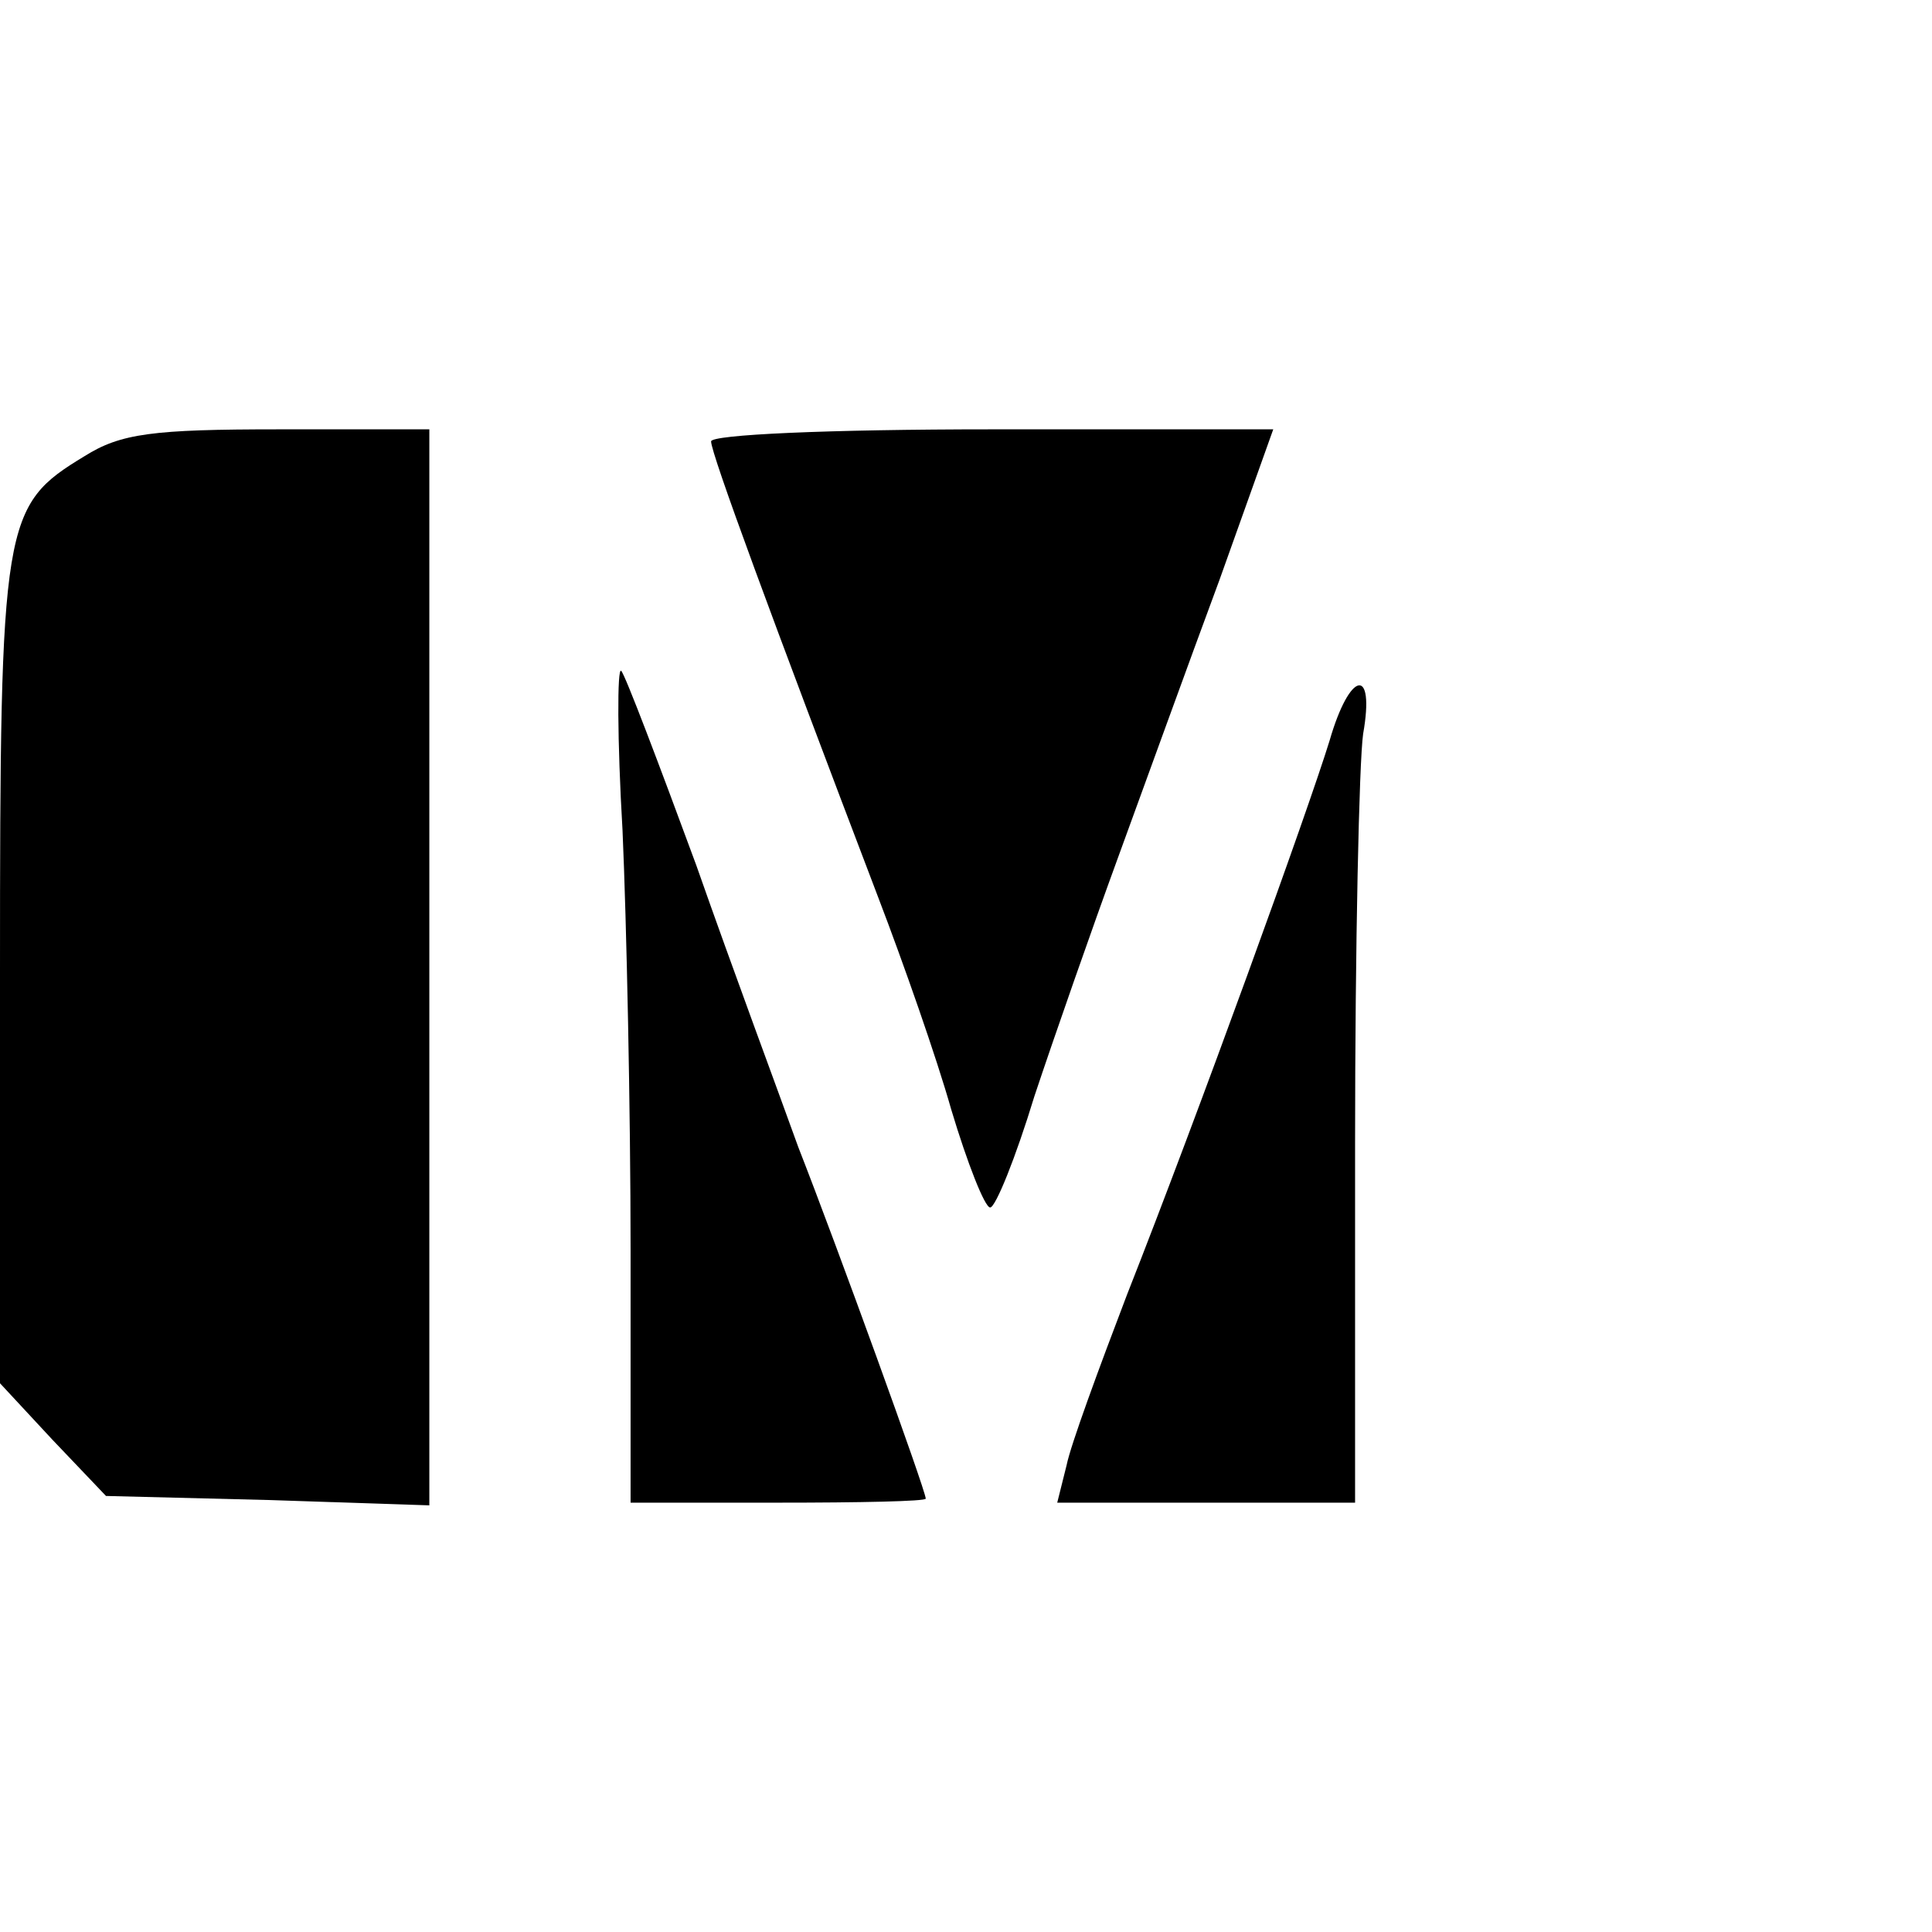
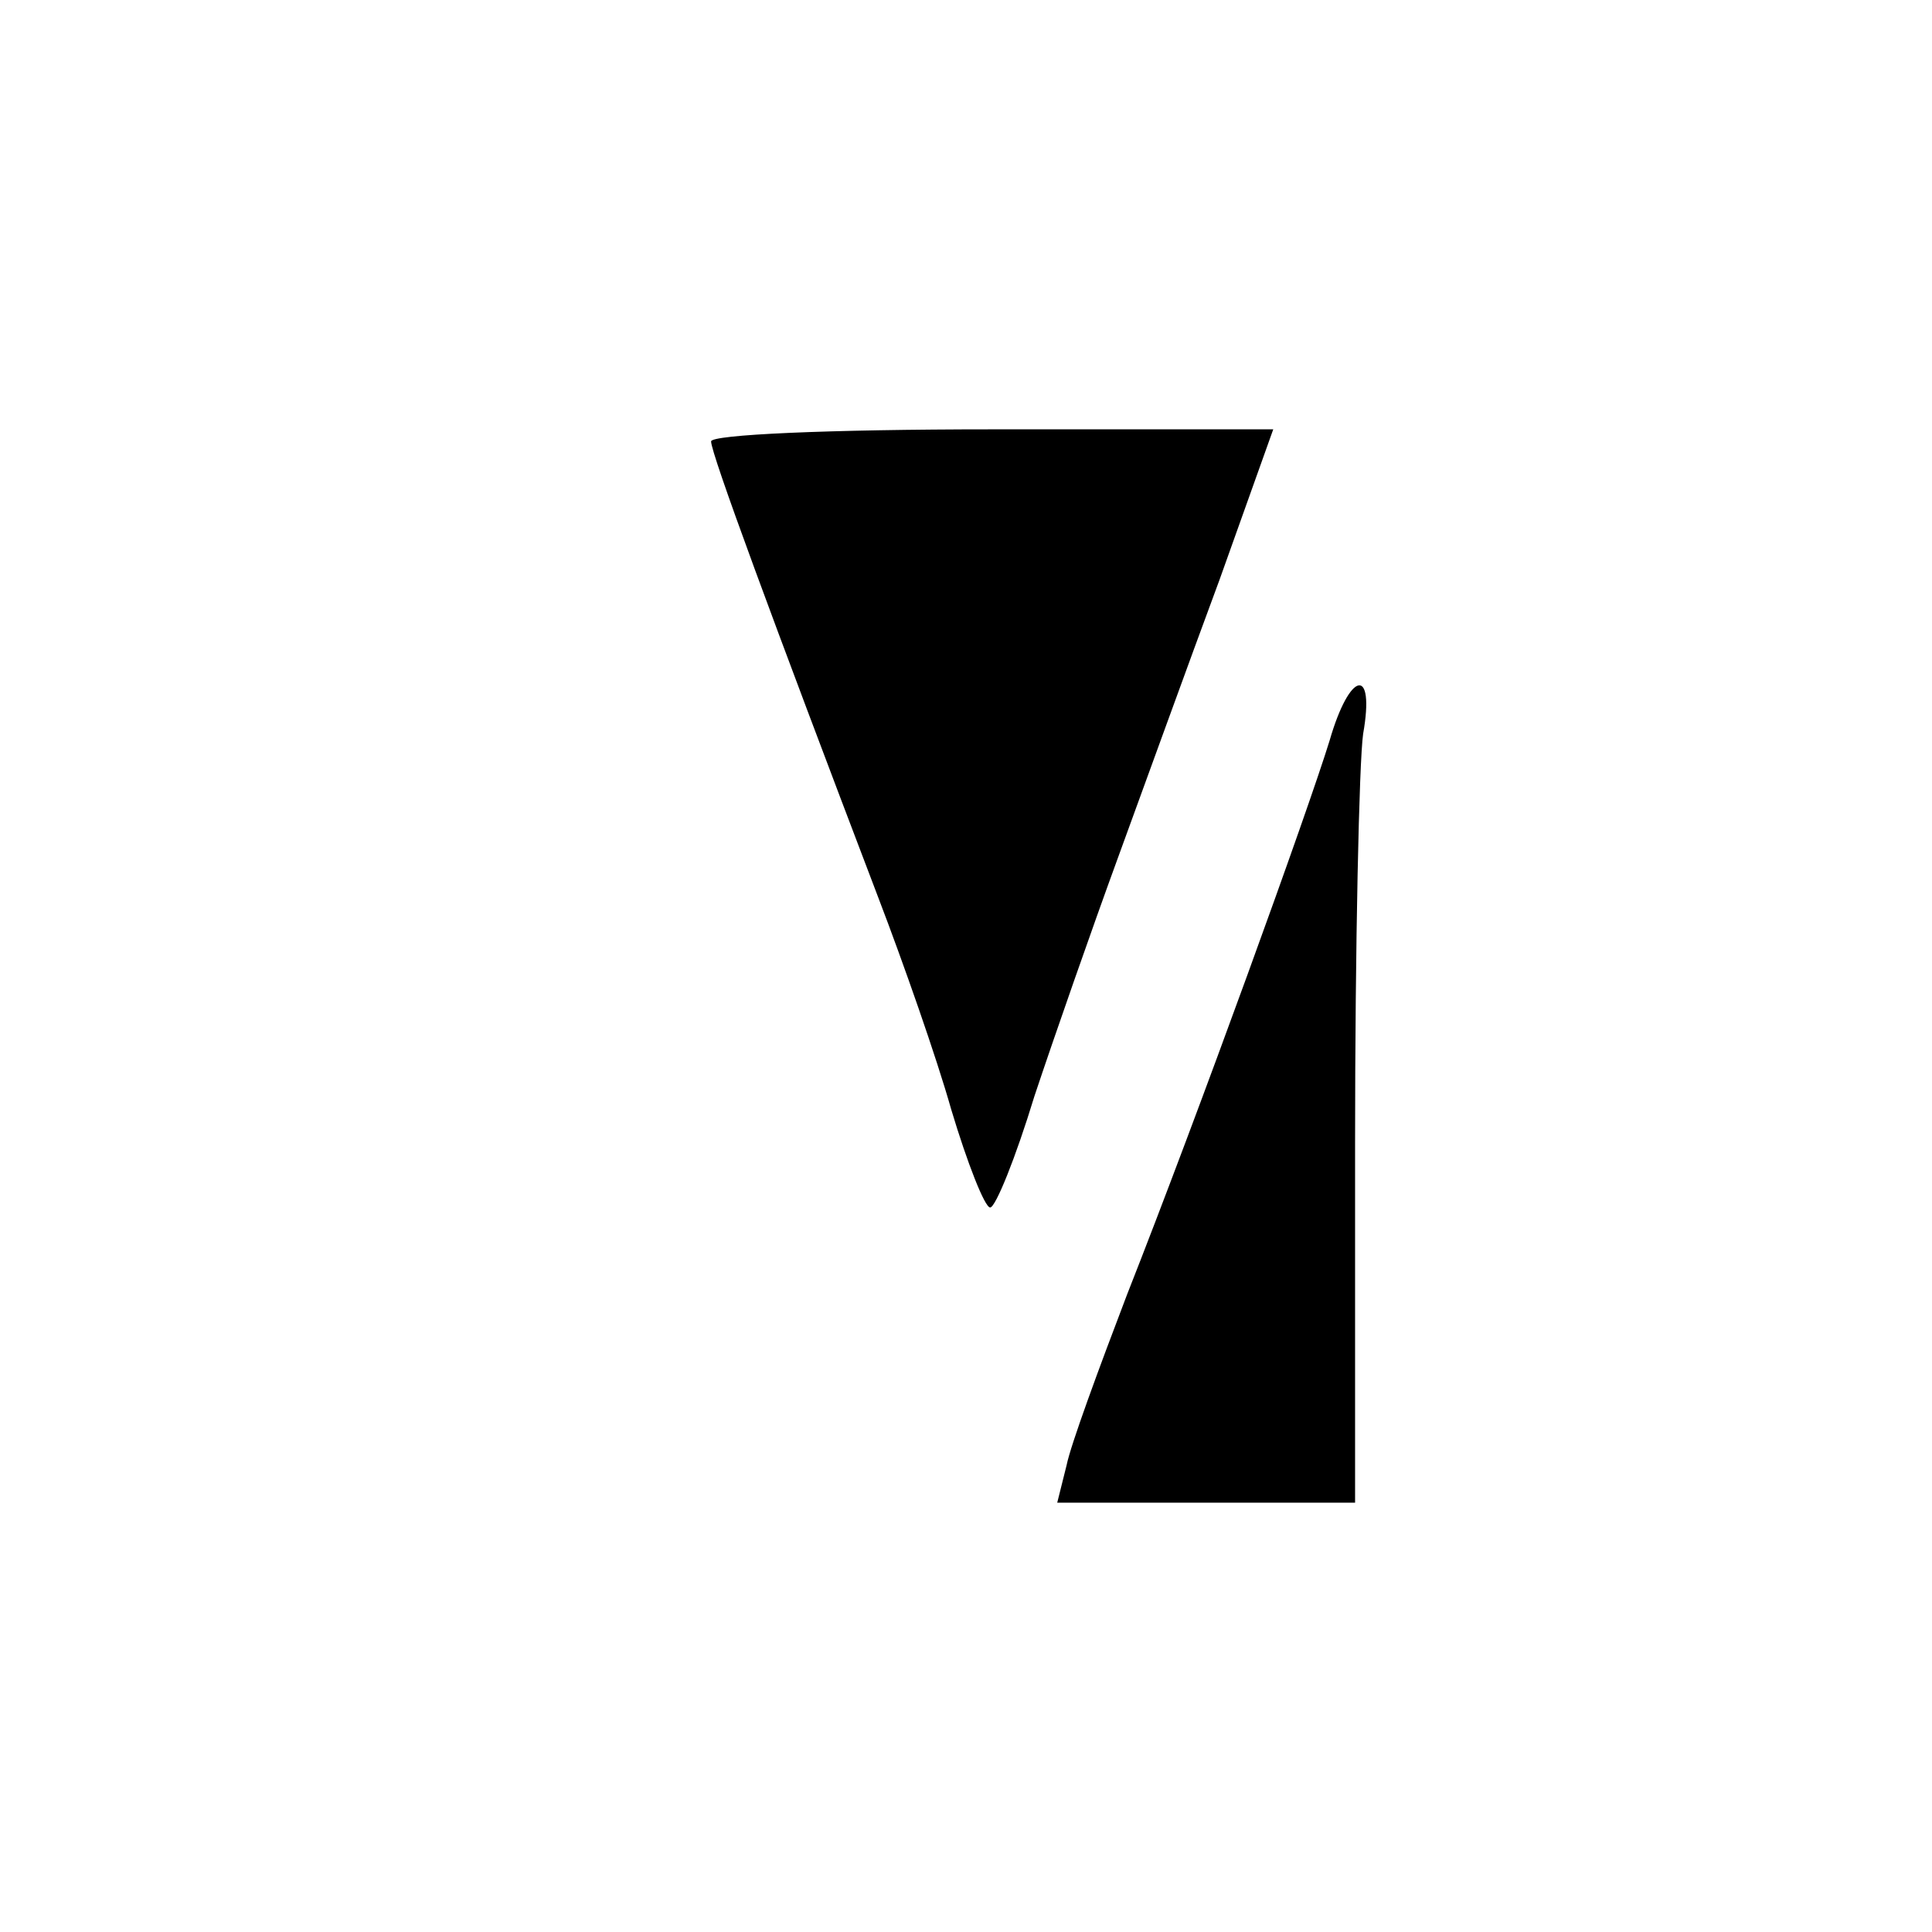
<svg xmlns="http://www.w3.org/2000/svg" version="1.0" width="144pt" height="144pt" viewBox="0 0 144 144" preserveAspectRatio="xMidYMid meet">
  <g transform="translate(0,144) scale(0.1,-0.1)" fill="#000000" stroke="none">
-     <path d="M63 1100 c-61 -37 -63 -47 -63 -385 l0 -306 39 -42 40 -42 120 -3 121 -4 0 401 0 401 -112 0 c-94 0 -118 -3 -145 -20z" />
    <path d="M530 1111 c0 -9 45 -131 125 -341 18 -47 43 -118 54 -157 12 -40 25 -73 29 -73 4 0 19 37 33 83 15 45 43 125 62 177 19 52 53 146 76 208 l40 112 -209 0 c-124 0 -210 -4 -210 -9z" />
-     <path d="M464 821 c3 -68 6 -209 6 -313 l0 -188 110 0 c61 0 110 1 110 3 0 6 -66 188 -95 262 -14 39 -49 133 -76 210 -28 76 -53 142 -56 145 -3 3 -3 -51 1 -119z" />
    <path d="M991 888 c-16 -52 -97 -276 -151 -413 -21 -55 -42 -112 -45 -127 l-7 -28 111 0 111 0 0 268 c0 147 3 284 6 305 9 51 -10 47 -25 -5z" />
  </g>
</svg>